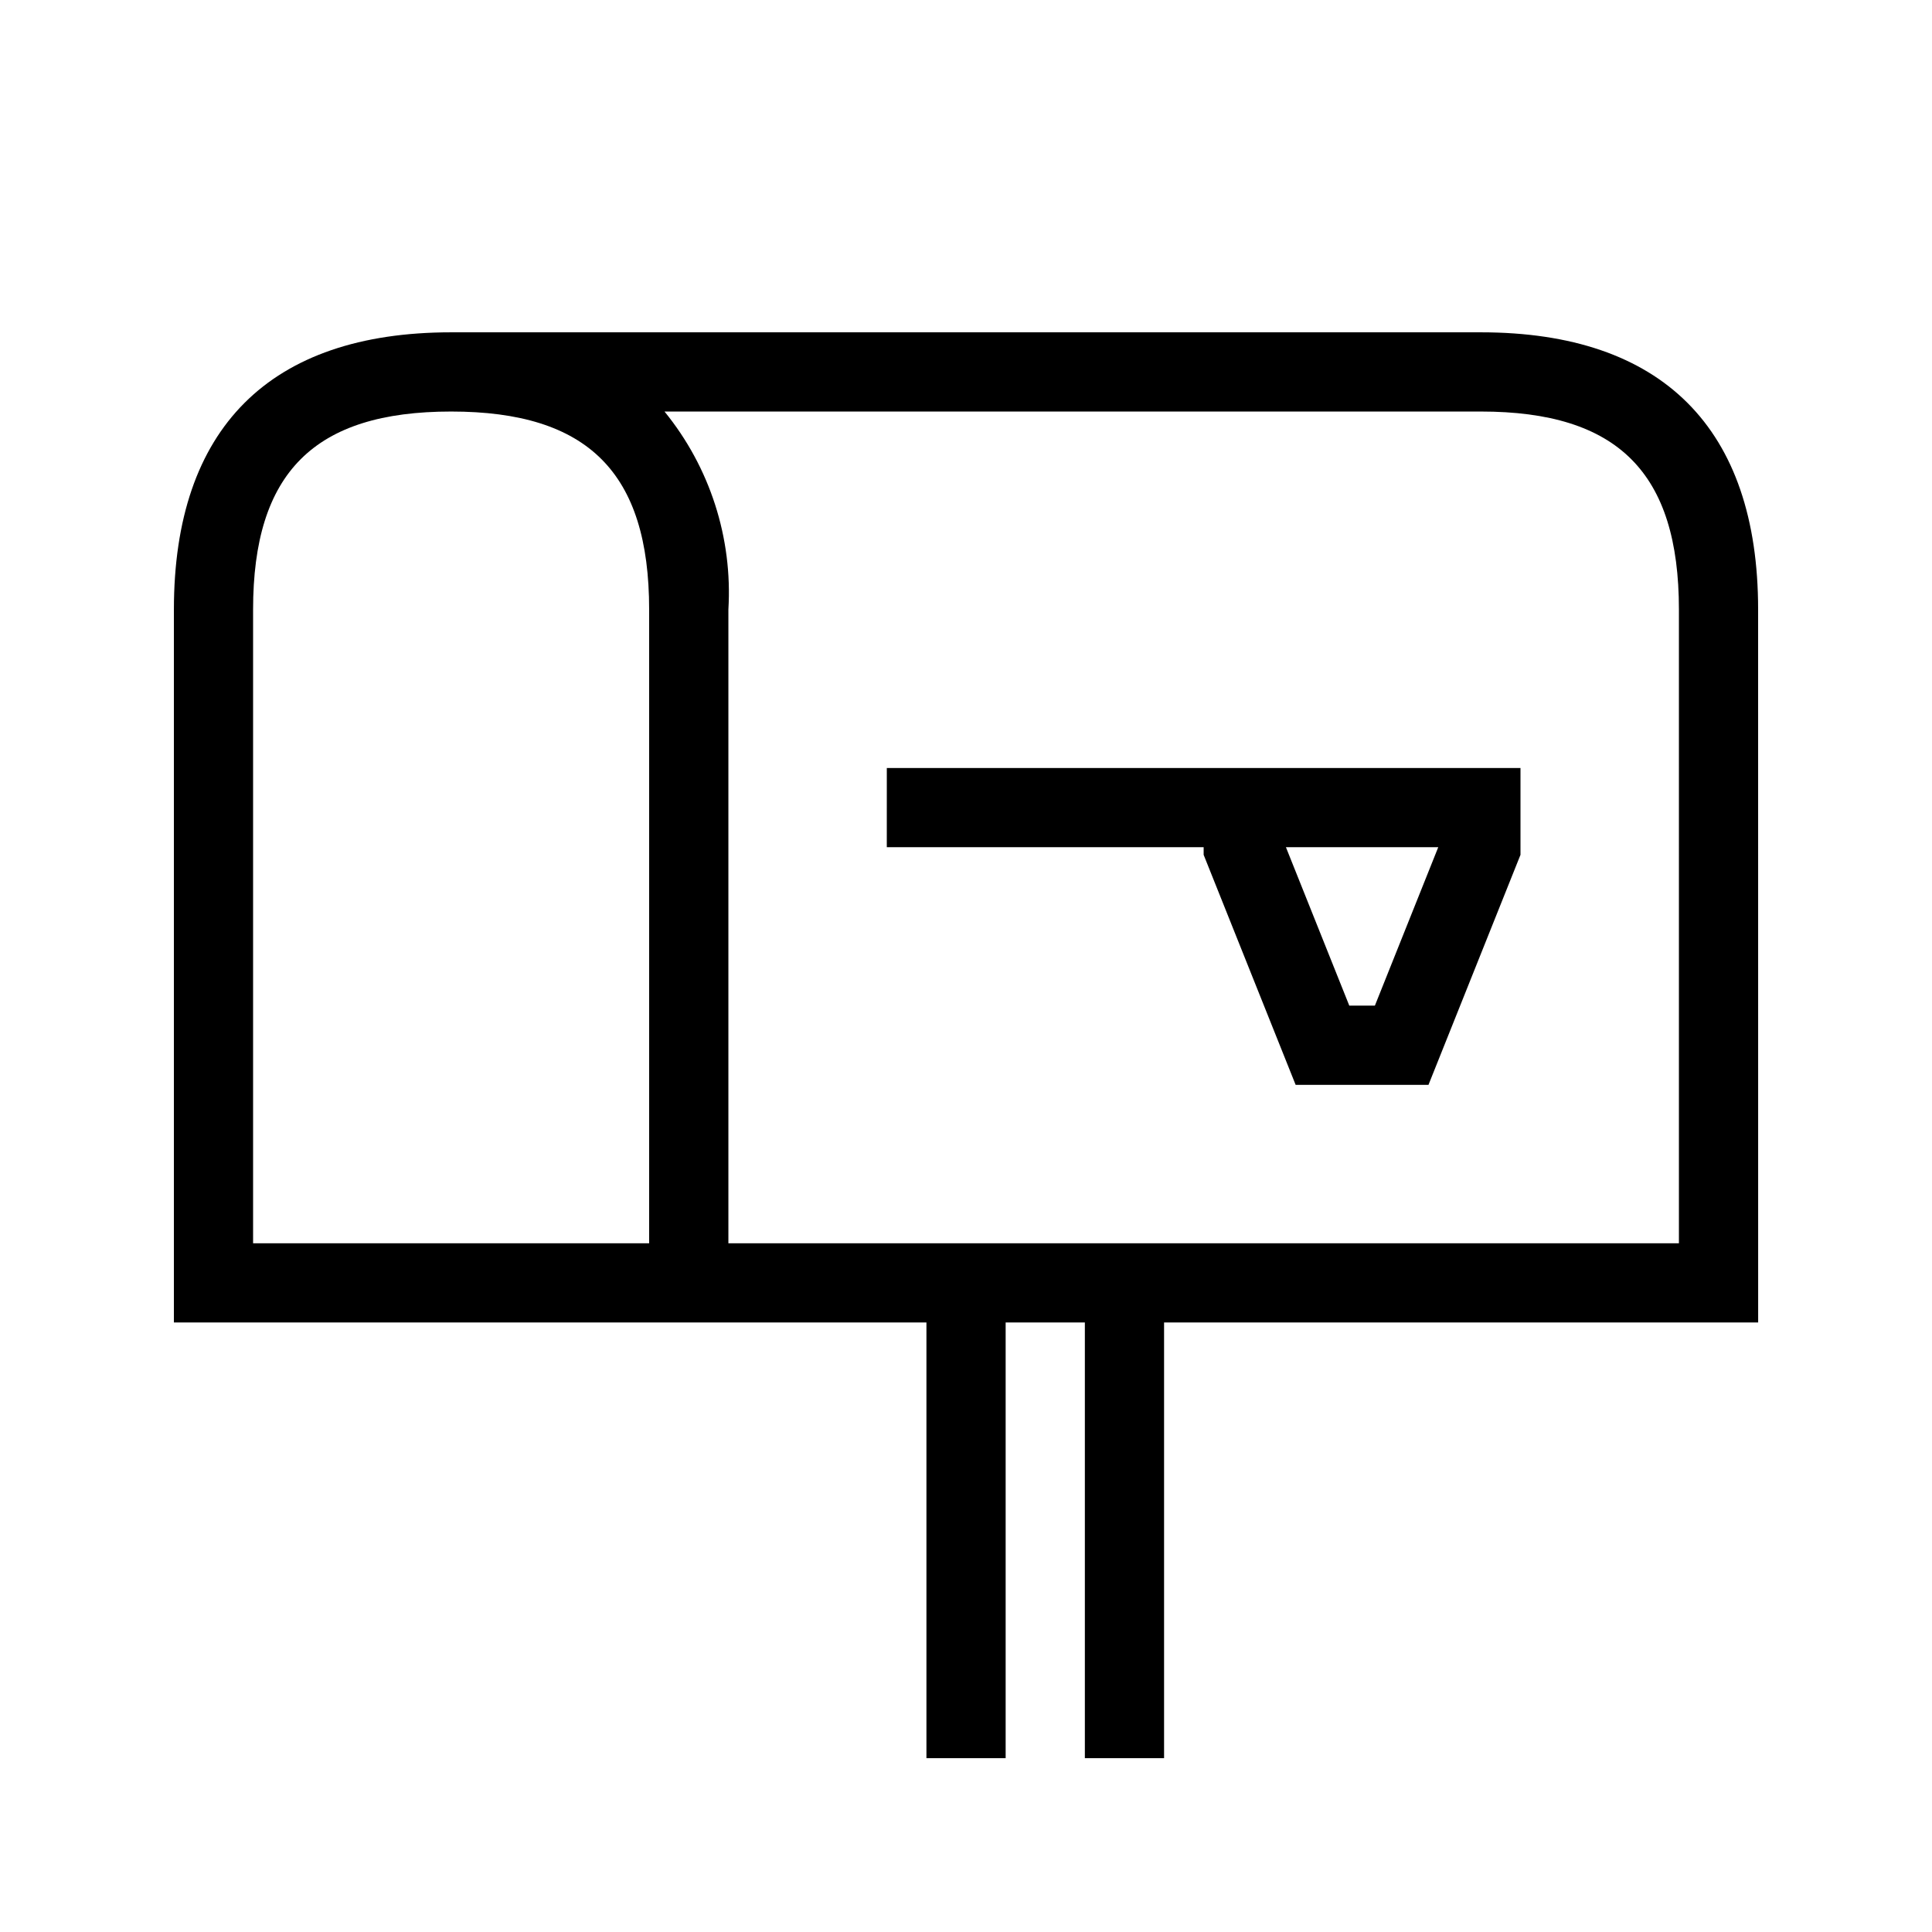
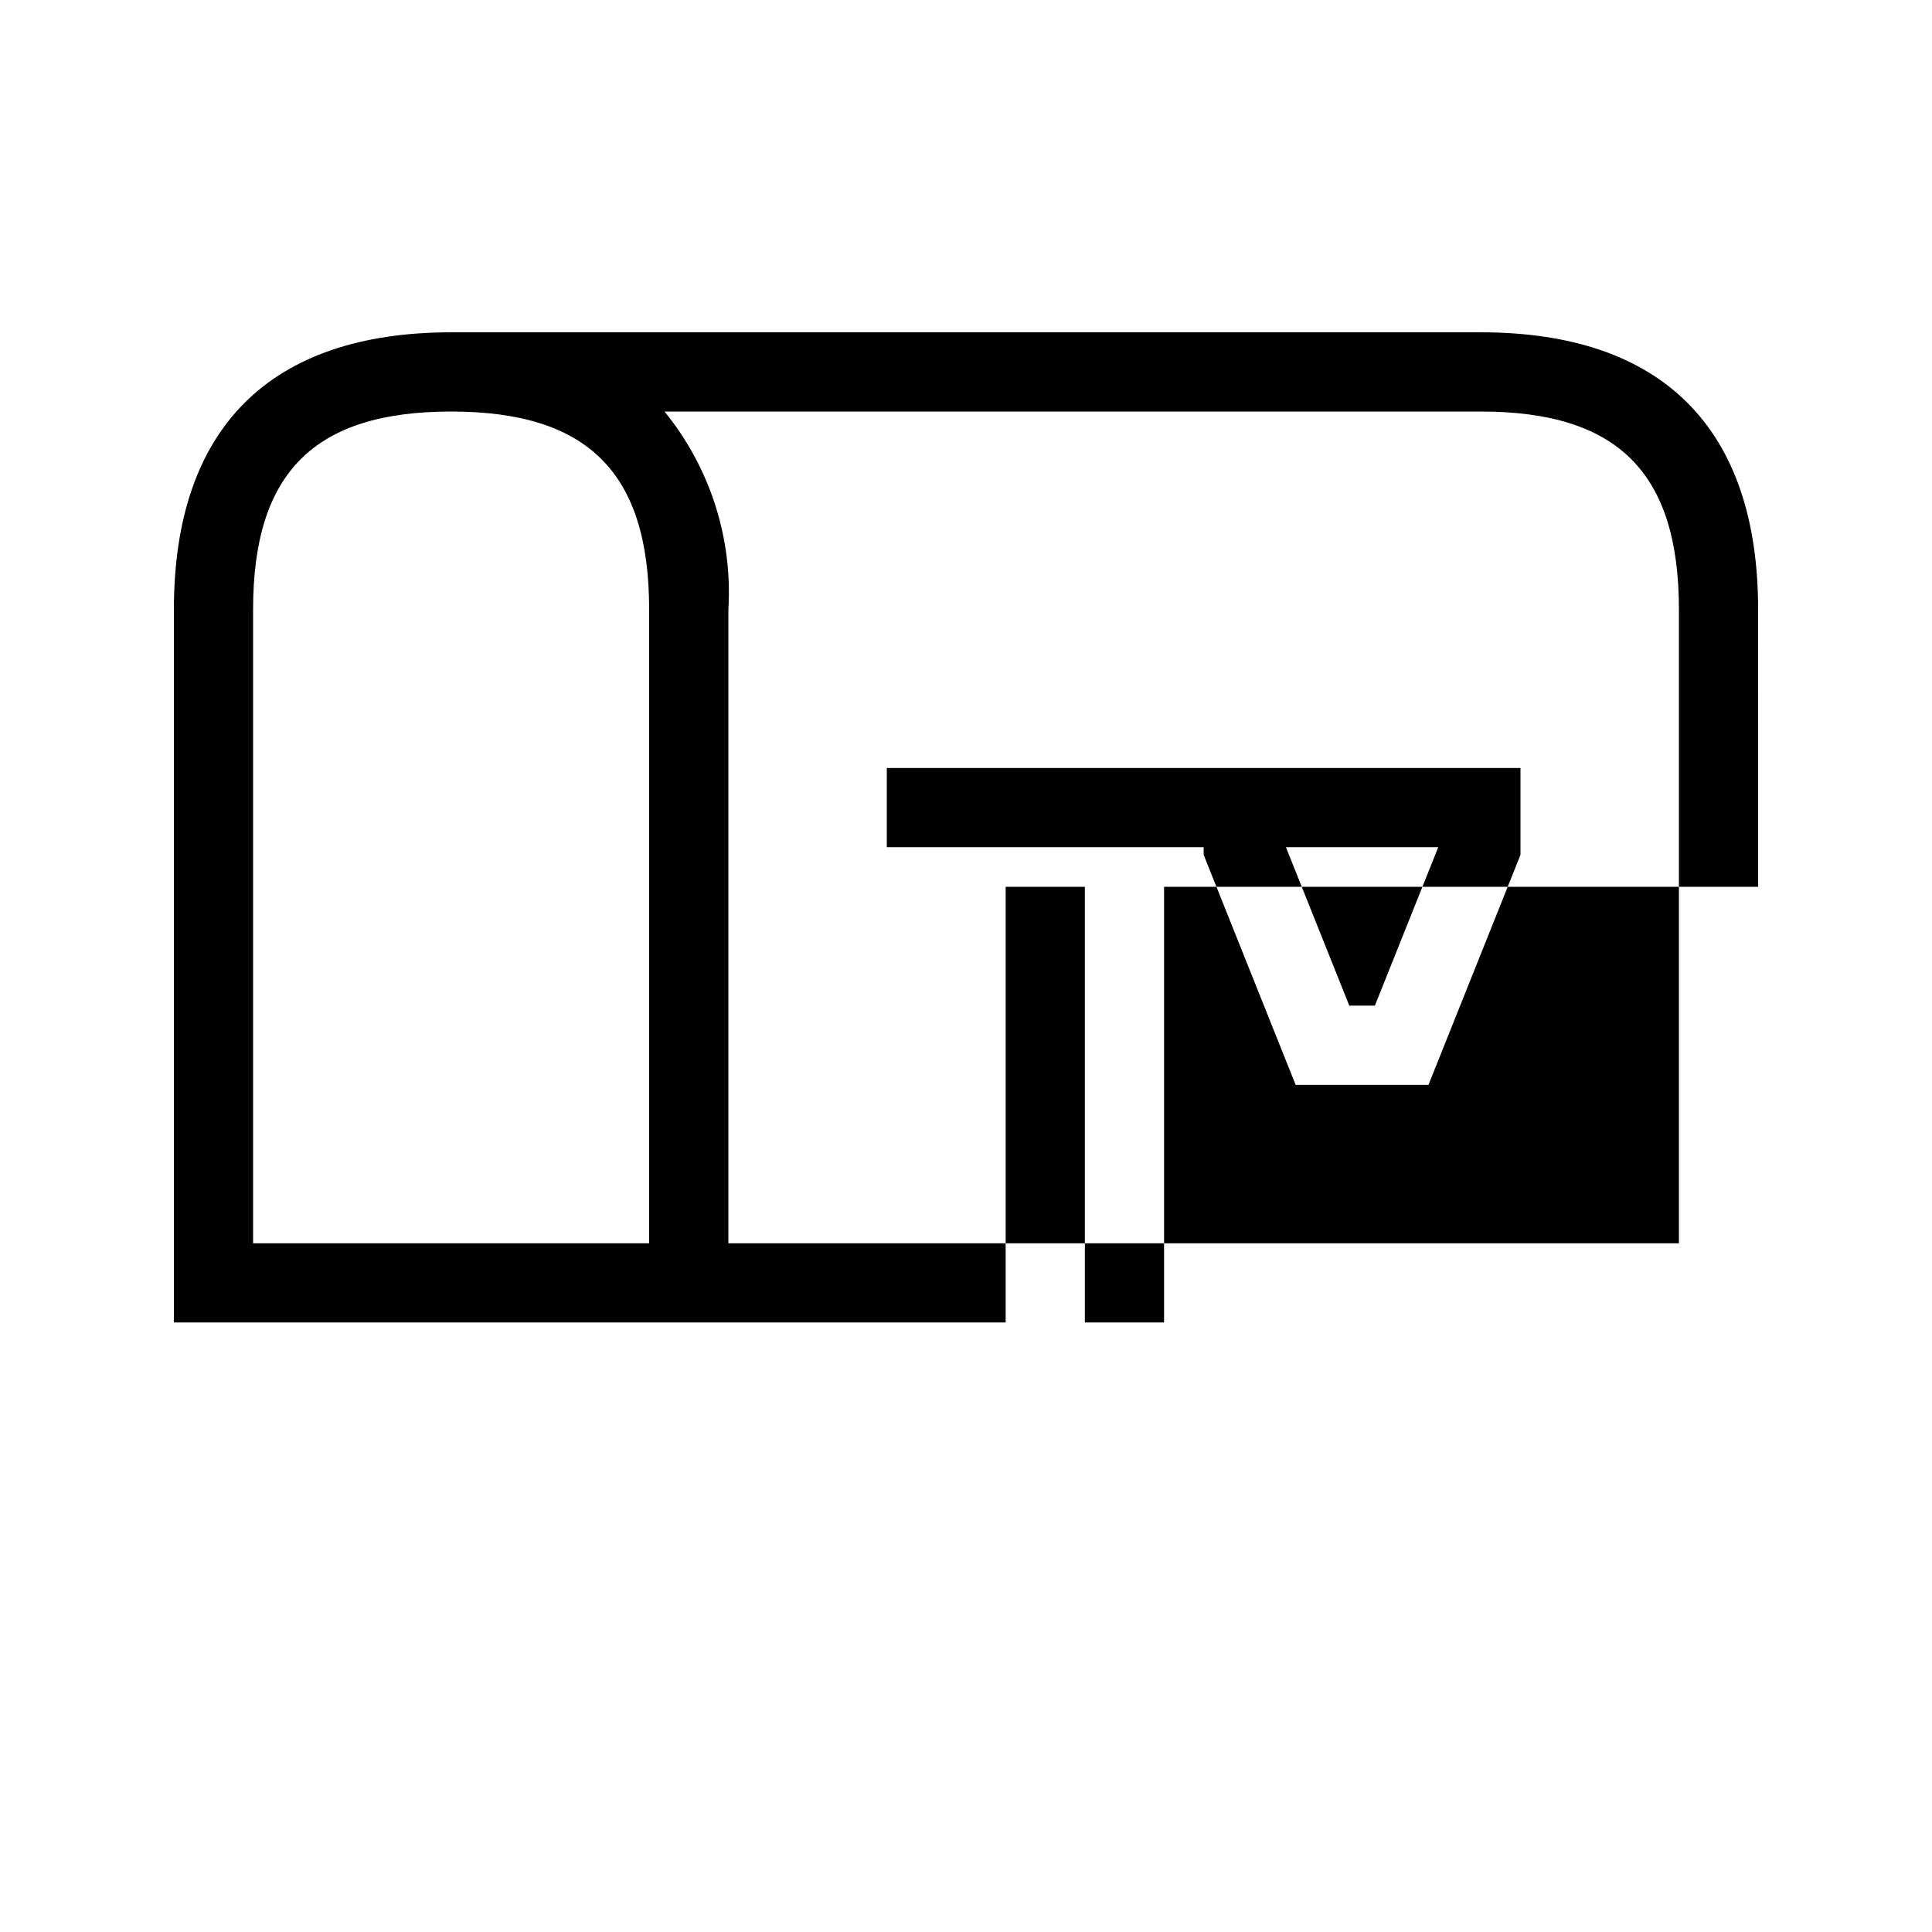
<svg xmlns="http://www.w3.org/2000/svg" fill="#000000" width="800px" height="800px" version="1.1" viewBox="144 144 512 512">
-   <path d="m609.92 305.54c0-48.07-25.41-73.473-73.473-73.473h-272.89c-48.062 0-73.473 25.402-73.473 73.473v188.93h199.43v115.46h20.992v-115.46h20.992v115.46h20.992v-115.46h157.44zm-398.85 0c0-36.297 16.184-52.48 52.48-52.48s52.48 16.184 52.48 52.48v167.94h-104.96zm377.86 167.94h-251.9v-167.94c1.137-19-4.906-37.73-16.93-52.48h216.35c36.297 0 52.48 16.184 52.48 52.48zm-209.92-104.96h83.969v2.016l24.379 60.961h35.203l24.383-60.961v-23.008h-167.93zm146.14 0-16.793 41.984h-6.781l-16.793-41.984z" />
+   <path d="m609.92 305.54c0-48.07-25.41-73.473-73.473-73.473h-272.89c-48.062 0-73.473 25.402-73.473 73.473v188.93h199.43h20.992v-115.46h20.992v115.46h20.992v-115.46h157.44zm-398.85 0c0-36.297 16.184-52.48 52.48-52.48s52.48 16.184 52.48 52.48v167.94h-104.96zm377.86 167.94h-251.9v-167.94c1.137-19-4.906-37.73-16.93-52.48h216.35c36.297 0 52.48 16.184 52.48 52.48zm-209.92-104.96h83.969v2.016l24.379 60.961h35.203l24.383-60.961v-23.008h-167.93zm146.14 0-16.793 41.984h-6.781l-16.793-41.984z" />
</svg>